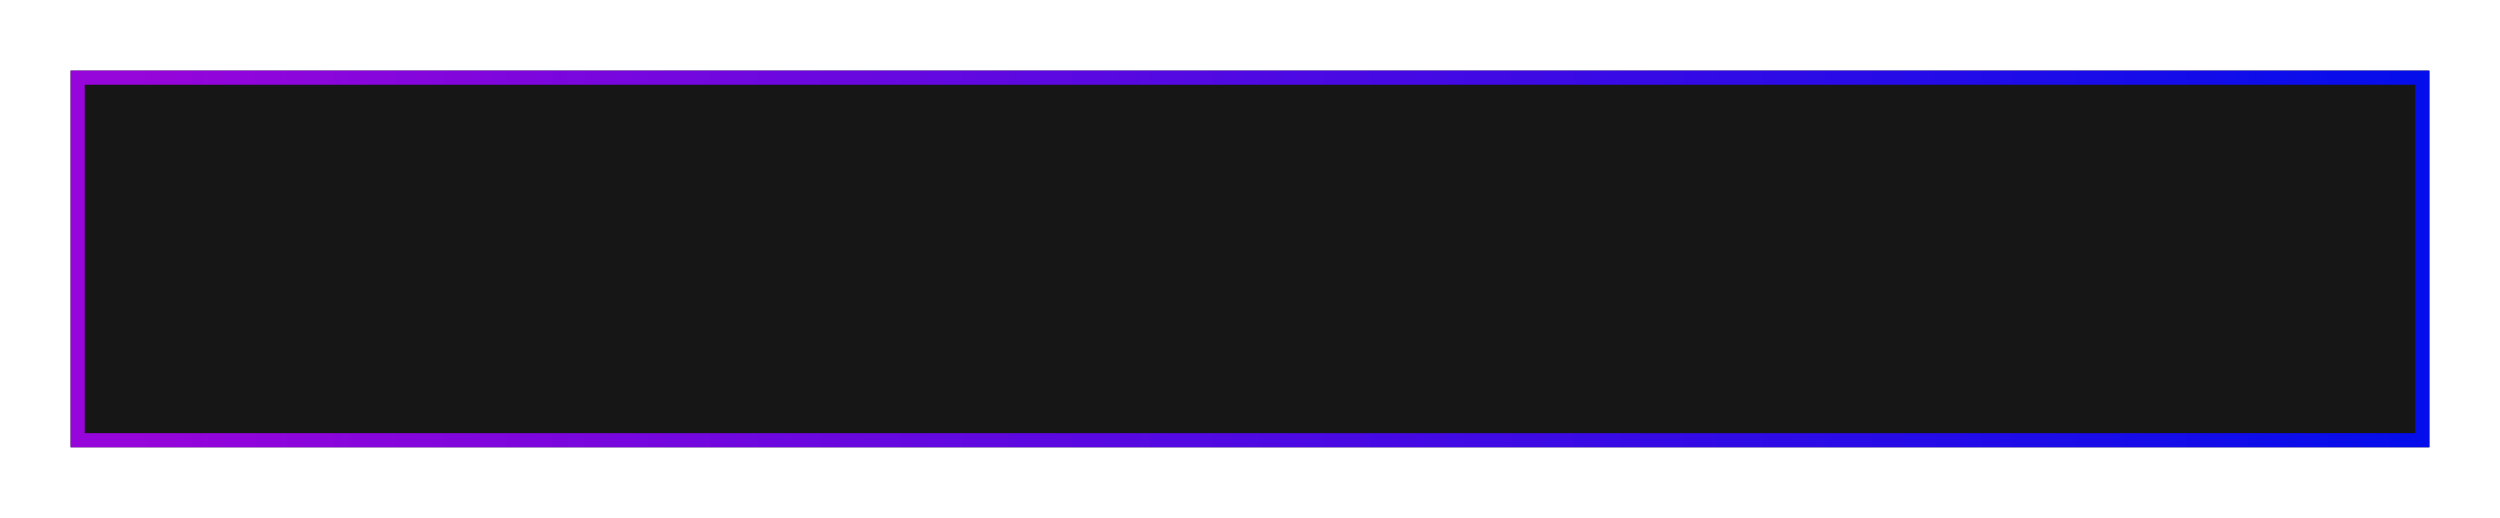
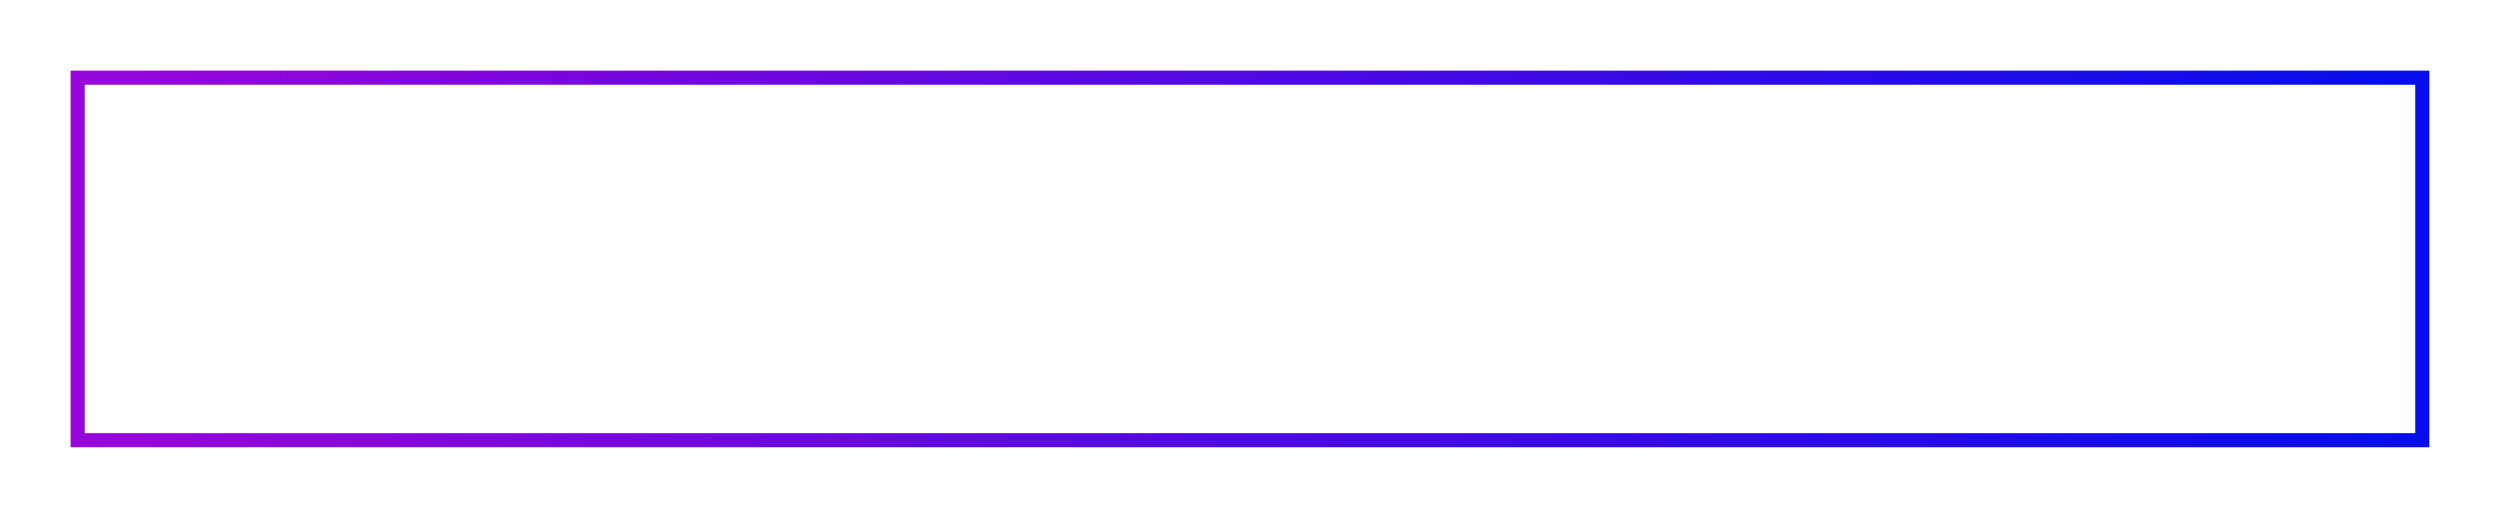
<svg xmlns="http://www.w3.org/2000/svg" width="531" height="110" viewBox="0 0 531 110" fill="none">
  <g filter="url(#filter0_d)">
-     <rect x="15" width="501" height="80" fill="#161616" />
    <rect x="16.5" y="1.5" width="498" height="77" stroke="url(#paint0_linear)" stroke-width="3" />
  </g>
  <defs>
    <filter id="filter0_d" x="0" y="0" width="531" height="110" filterUnits="userSpaceOnUse" color-interpolation-filters="sRGB">
      <feFlood flood-opacity="0" result="BackgroundImageFix" />
      <feColorMatrix in="SourceAlpha" type="matrix" values="0 0 0 0 0 0 0 0 0 0 0 0 0 0 0 0 0 0 127 0" />
      <feOffset dy="15" />
      <feGaussianBlur stdDeviation="7.5" />
      <feColorMatrix type="matrix" values="0 0 0 0 0.588 0 0 0 0 0.021 0 0 0 0 0.854 0 0 0 0.4 0" />
      <feBlend mode="normal" in2="BackgroundImageFix" result="effect1_dropShadow" />
      <feBlend mode="normal" in="SourceGraphic" in2="effect1_dropShadow" result="shape" />
    </filter>
    <linearGradient id="paint0_linear" x1="29.195" y1="40" x2="516" y2="40" gradientUnits="userSpaceOnUse">
      <stop stop-color="#9605DA" />
      <stop offset="1" stop-color="#040DEB" />
    </linearGradient>
  </defs>
</svg>